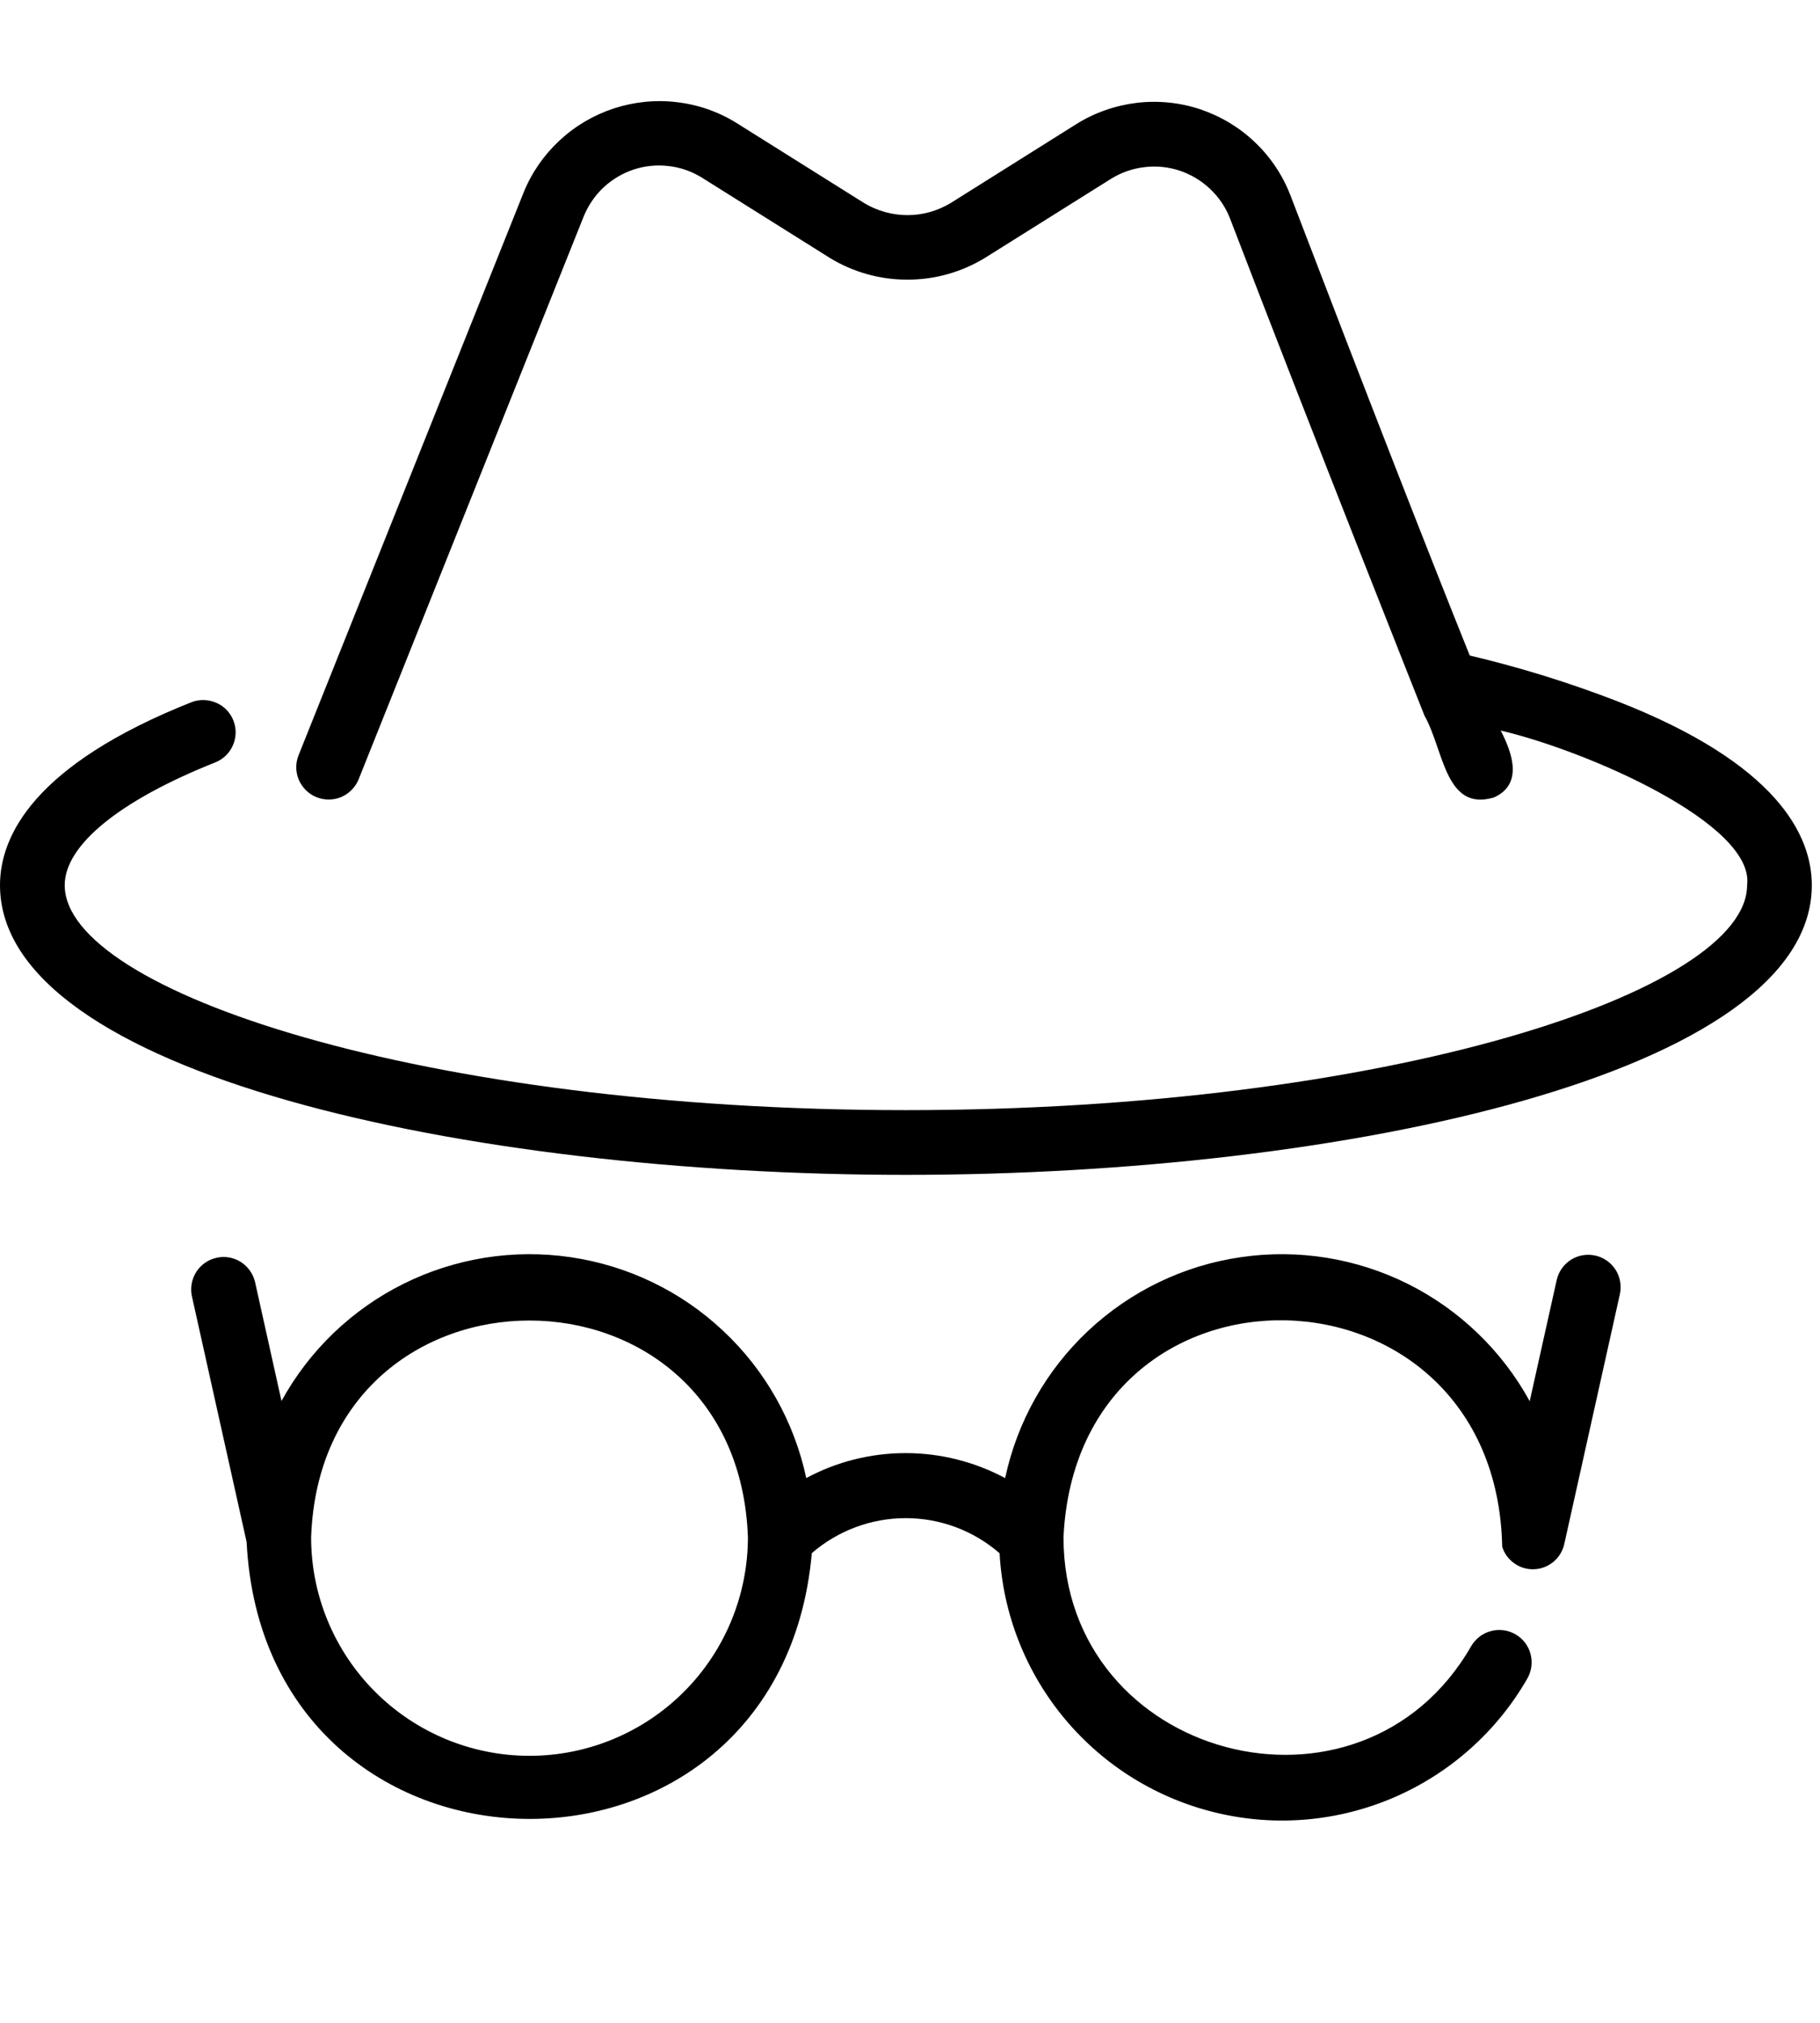
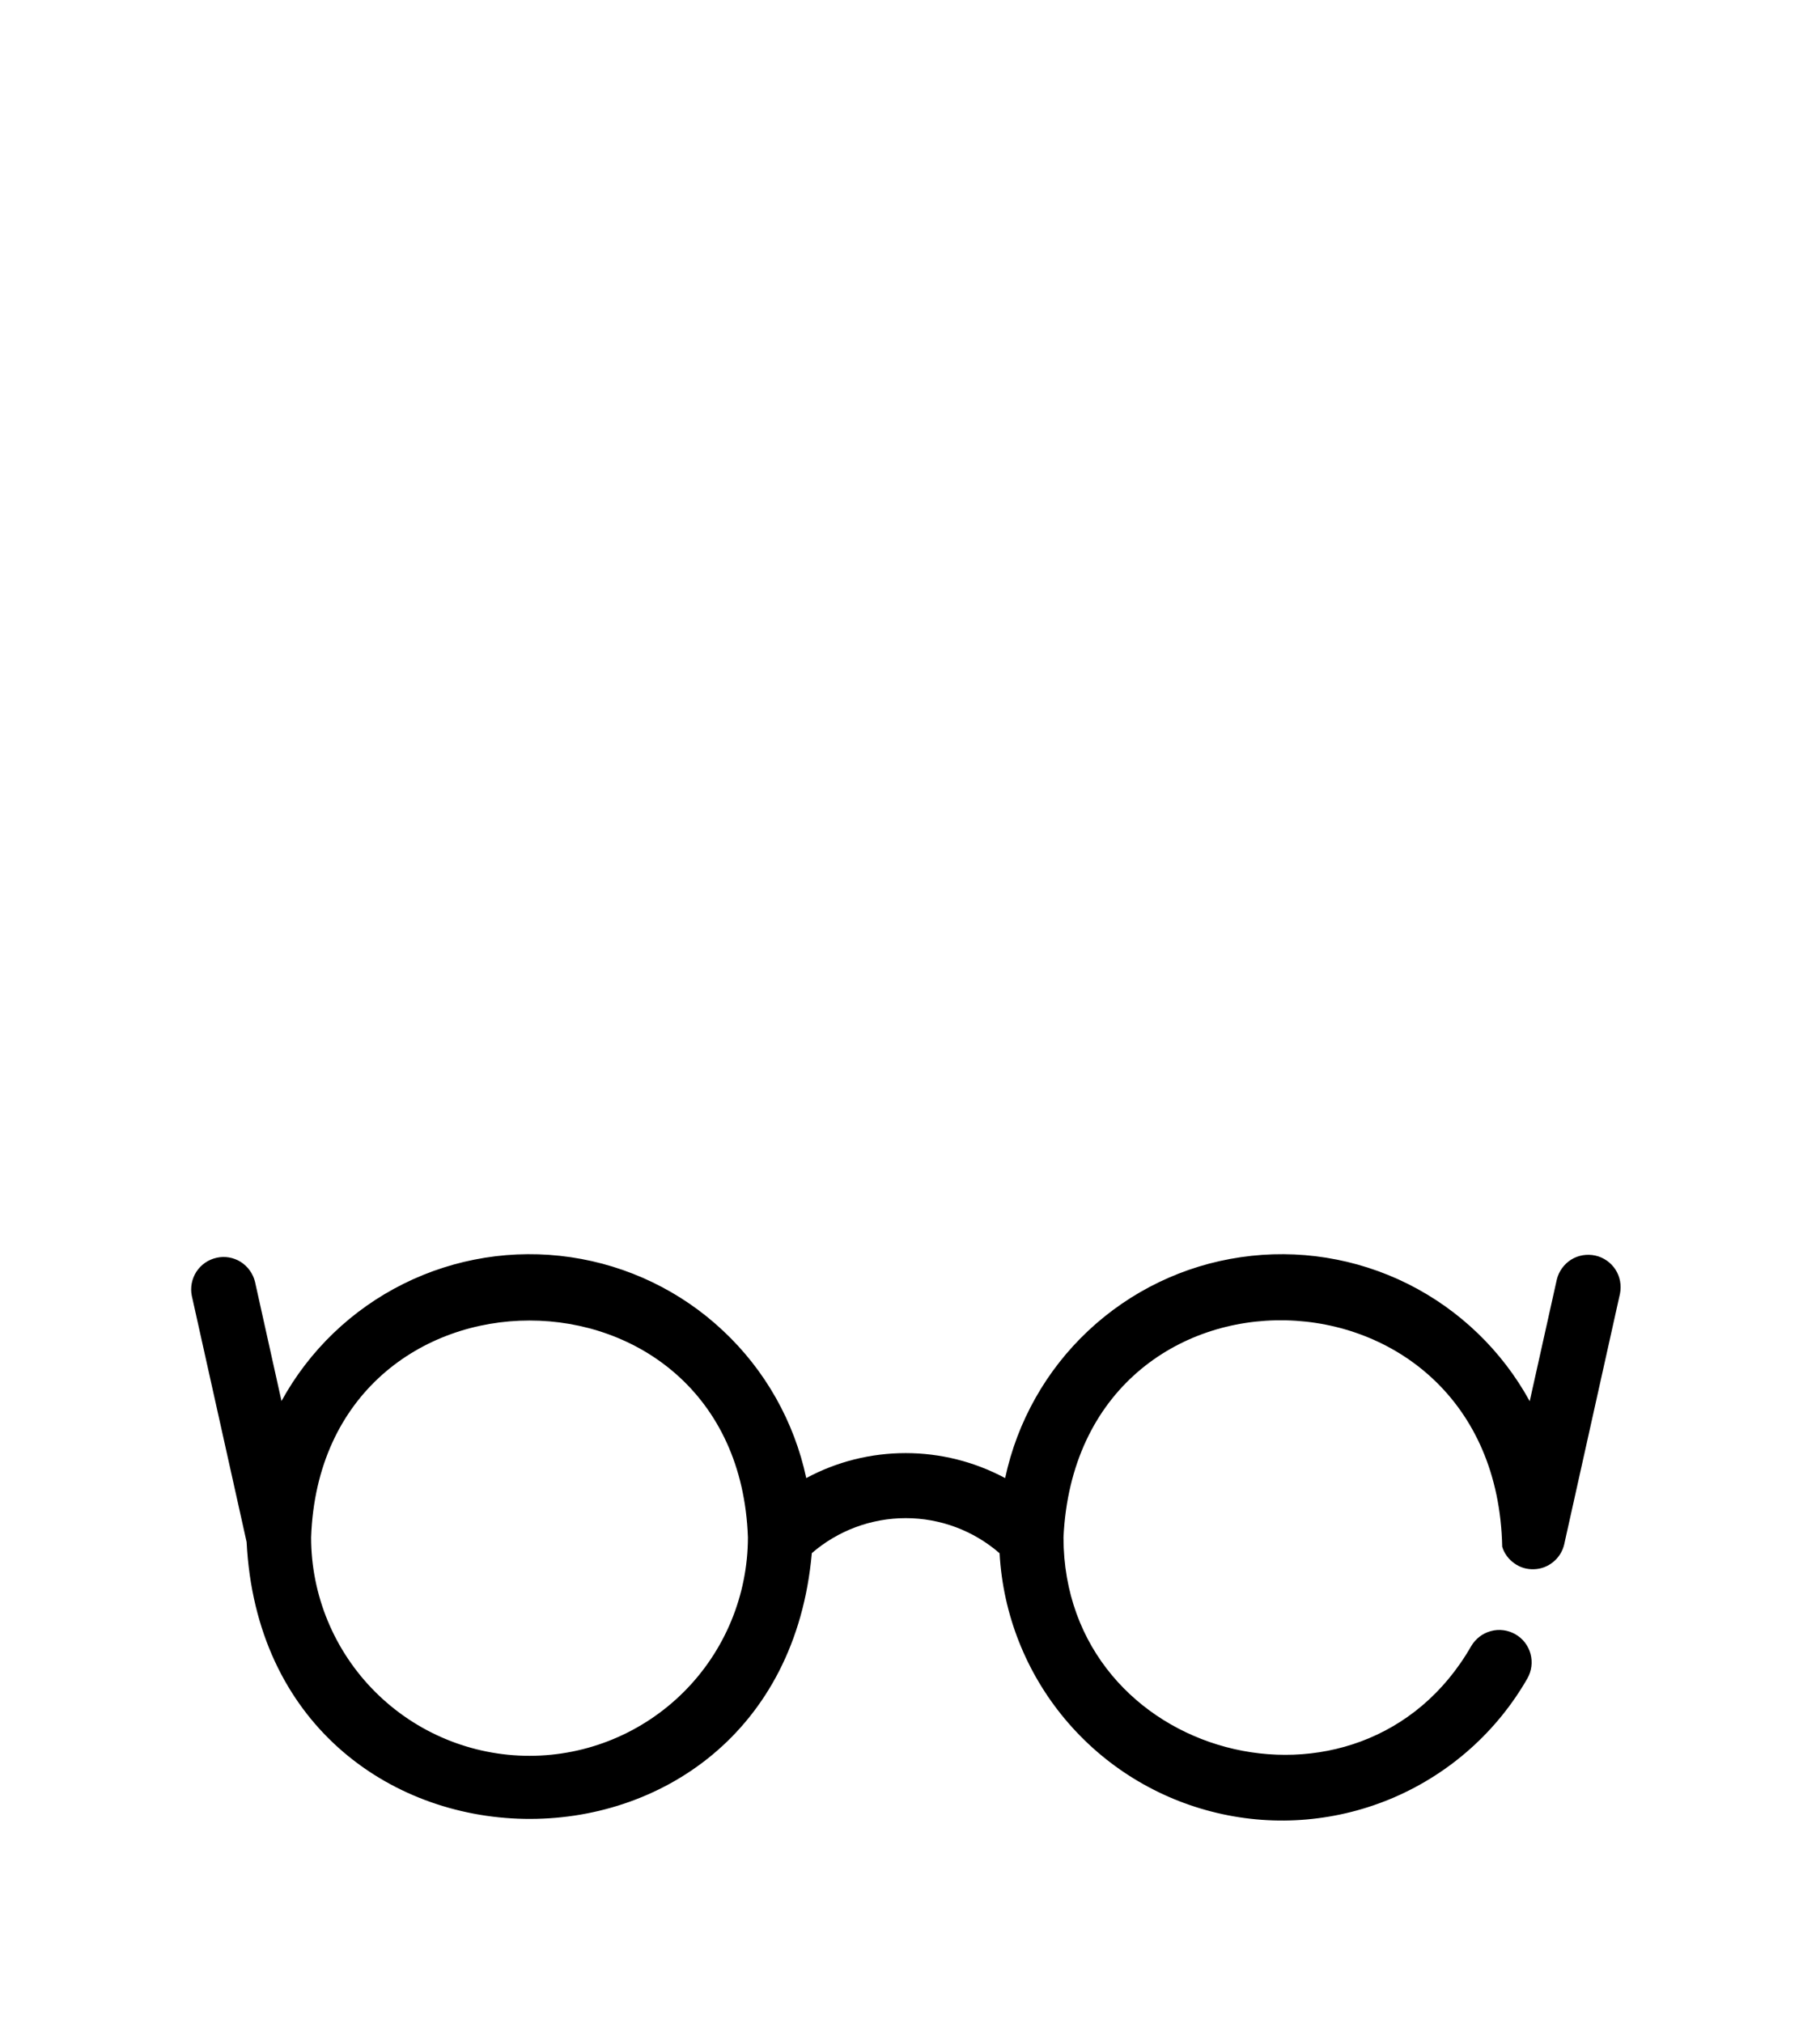
<svg xmlns="http://www.w3.org/2000/svg" width="18" height="20" viewBox="0 0 18 20" fill="none">
  <path d="M14.857 15.293C14.877 15.359 14.92 15.417 14.977 15.457C15.034 15.498 15.102 15.518 15.172 15.515C15.242 15.513 15.309 15.487 15.362 15.443C15.416 15.399 15.454 15.338 15.47 15.27L16.022 12.79C16.038 12.707 16.022 12.622 15.977 12.552C15.931 12.482 15.86 12.432 15.778 12.414C15.696 12.396 15.61 12.41 15.539 12.454C15.468 12.499 15.417 12.569 15.397 12.651L15.129 13.854C14.855 13.354 14.434 12.949 13.924 12.694C13.412 12.439 12.836 12.347 12.271 12.43C11.706 12.512 11.18 12.766 10.763 13.157C10.347 13.547 10.06 14.056 9.941 14.614C9.638 14.452 9.301 14.367 8.957 14.367C8.614 14.367 8.276 14.451 7.974 14.614C7.855 14.056 7.568 13.547 7.151 13.157C6.735 12.766 6.209 12.513 5.644 12.43C5.079 12.347 4.502 12.439 3.991 12.693C3.48 12.947 3.059 13.351 2.784 13.852L2.522 12.673C2.502 12.592 2.451 12.521 2.38 12.476C2.309 12.432 2.223 12.417 2.141 12.436C2.059 12.454 1.988 12.504 1.942 12.574C1.897 12.645 1.88 12.73 1.897 12.812L2.439 15.246C2.621 18.832 7.712 18.923 8.029 15.356C8.287 15.133 8.617 15.01 8.958 15.01C9.299 15.01 9.628 15.133 9.886 15.357C9.919 15.959 10.146 16.535 10.533 16.997C10.92 17.46 11.447 17.785 12.034 17.924C12.621 18.064 13.237 18.009 13.79 17.77C14.344 17.53 14.806 17.118 15.106 16.595C15.148 16.521 15.159 16.434 15.137 16.352C15.115 16.27 15.061 16.2 14.987 16.158C14.914 16.116 14.826 16.104 14.744 16.127C14.662 16.149 14.593 16.203 14.55 16.276C13.459 18.175 10.52 17.395 10.518 15.2C10.656 12.277 14.797 12.37 14.857 15.293ZM5.237 17.36C4.664 17.36 4.115 17.132 3.71 16.727C3.305 16.322 3.077 15.773 3.077 15.2C3.178 12.341 7.296 12.342 7.397 15.2C7.396 15.773 7.169 16.322 6.764 16.727C6.359 17.132 5.81 17.36 5.237 17.36Z" fill="black" />
-   <path d="M15.992 6.932C15.518 6.749 15.031 6.598 14.536 6.481C14.116 5.437 13.521 3.912 12.762 1.93C12.685 1.731 12.565 1.552 12.41 1.405C12.256 1.258 12.071 1.148 11.869 1.08C11.667 1.013 11.452 0.992 11.241 1.017C11.029 1.043 10.826 1.114 10.645 1.227L9.403 2.007C9.274 2.085 9.126 2.127 8.976 2.127C8.825 2.127 8.677 2.086 8.547 2.008L7.283 1.215C7.104 1.104 6.902 1.034 6.693 1.01C6.483 0.985 6.271 1.007 6.071 1.072C5.871 1.138 5.687 1.246 5.533 1.39C5.378 1.534 5.257 1.709 5.178 1.905L2.951 7.472C2.921 7.55 2.923 7.637 2.957 7.714C2.991 7.79 3.053 7.851 3.131 7.882C3.209 7.913 3.296 7.913 3.373 7.881C3.45 7.849 3.512 7.787 3.545 7.71L5.772 2.142C5.816 2.033 5.883 1.934 5.968 1.854C6.054 1.774 6.156 1.713 6.268 1.676C6.379 1.639 6.498 1.628 6.614 1.642C6.731 1.655 6.843 1.695 6.943 1.757L8.21 2.552C8.441 2.692 8.706 2.766 8.976 2.765C9.246 2.765 9.51 2.691 9.741 2.55L10.985 1.77C11.085 1.707 11.198 1.667 11.316 1.653C11.434 1.638 11.554 1.65 11.666 1.687C11.779 1.725 11.882 1.786 11.968 1.868C12.055 1.95 12.122 2.049 12.165 2.16C12.961 4.238 14.088 7.075 14.088 7.075C14.28 7.413 14.291 8.027 14.774 7.885C15.065 7.756 14.959 7.448 14.842 7.223C15.706 7.426 17.358 8.149 17.279 8.752C17.279 9.802 13.721 10.976 8.96 10.976C4.198 10.976 0.64 9.802 0.64 8.752C0.64 8.356 1.184 7.913 2.134 7.536C2.211 7.504 2.273 7.443 2.305 7.365C2.338 7.288 2.339 7.201 2.308 7.123C2.277 7.045 2.217 6.982 2.14 6.949C2.063 6.915 1.976 6.912 1.898 6.941C0.329 7.563 0 8.27 0 8.752C0 10.613 4.616 11.616 8.96 11.616C13.303 11.616 17.919 10.613 17.919 8.752C17.919 8.264 17.584 7.552 15.992 6.932Z" fill="black" />
</svg>